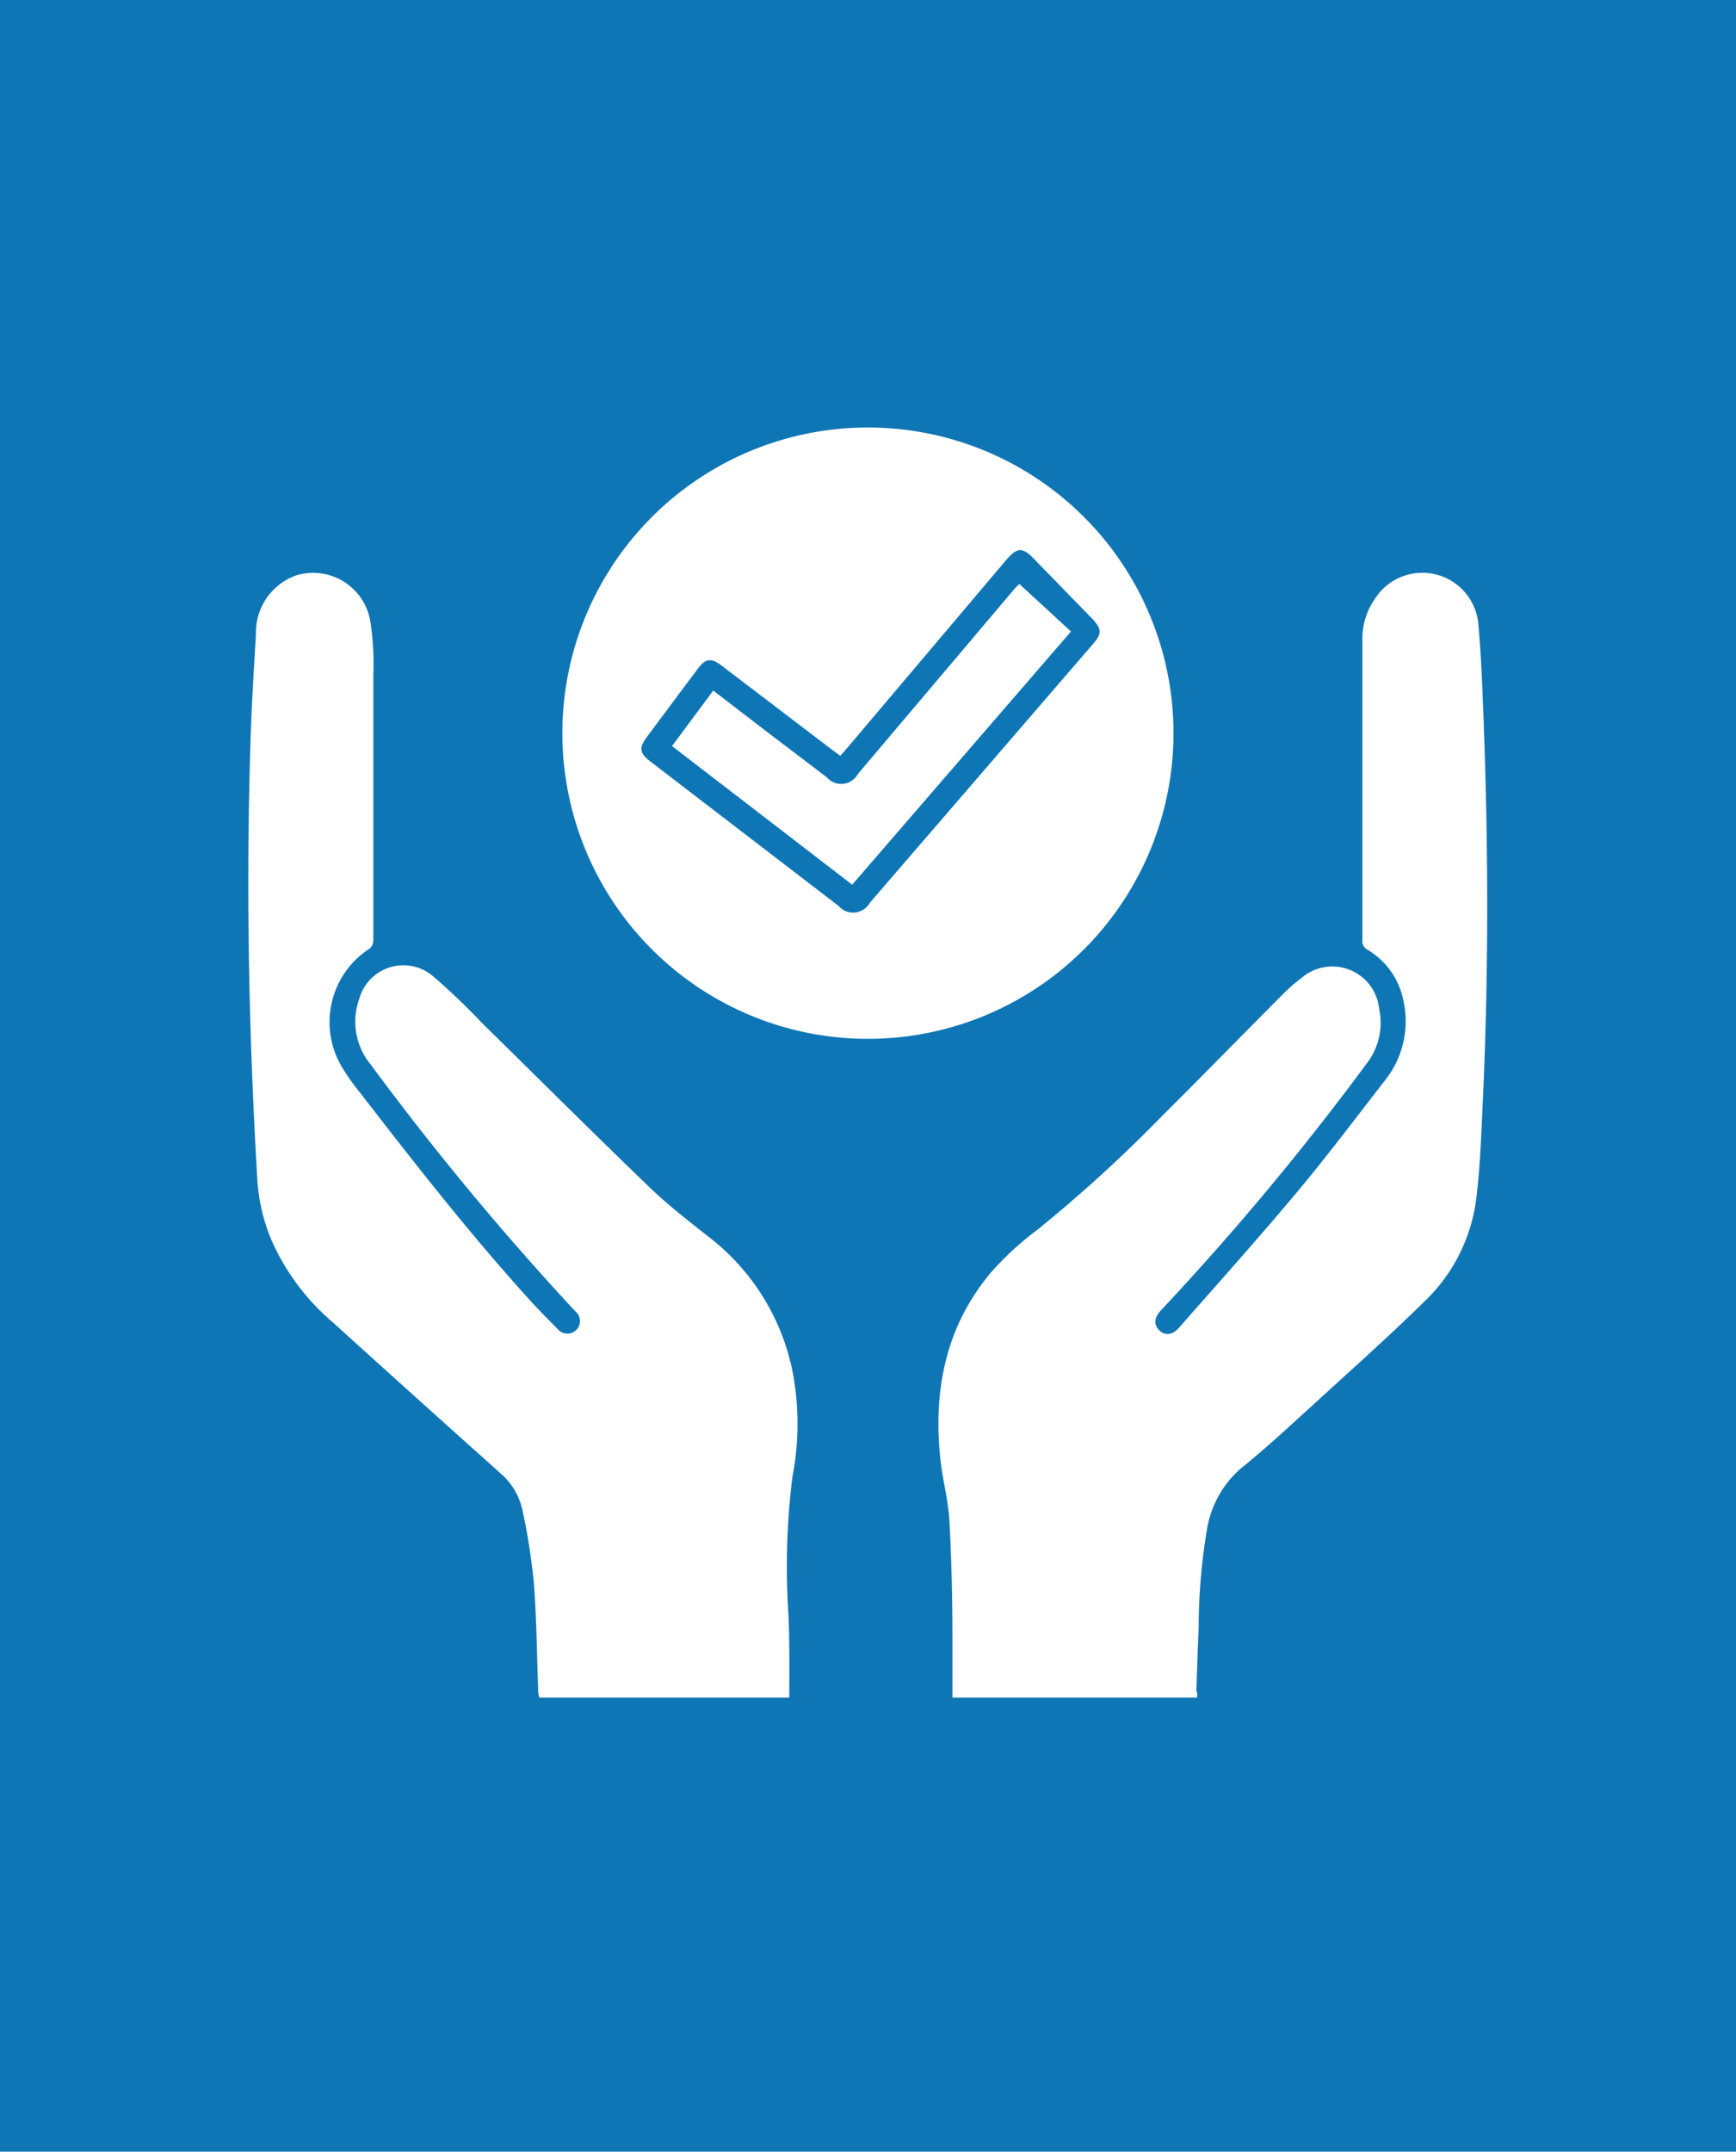
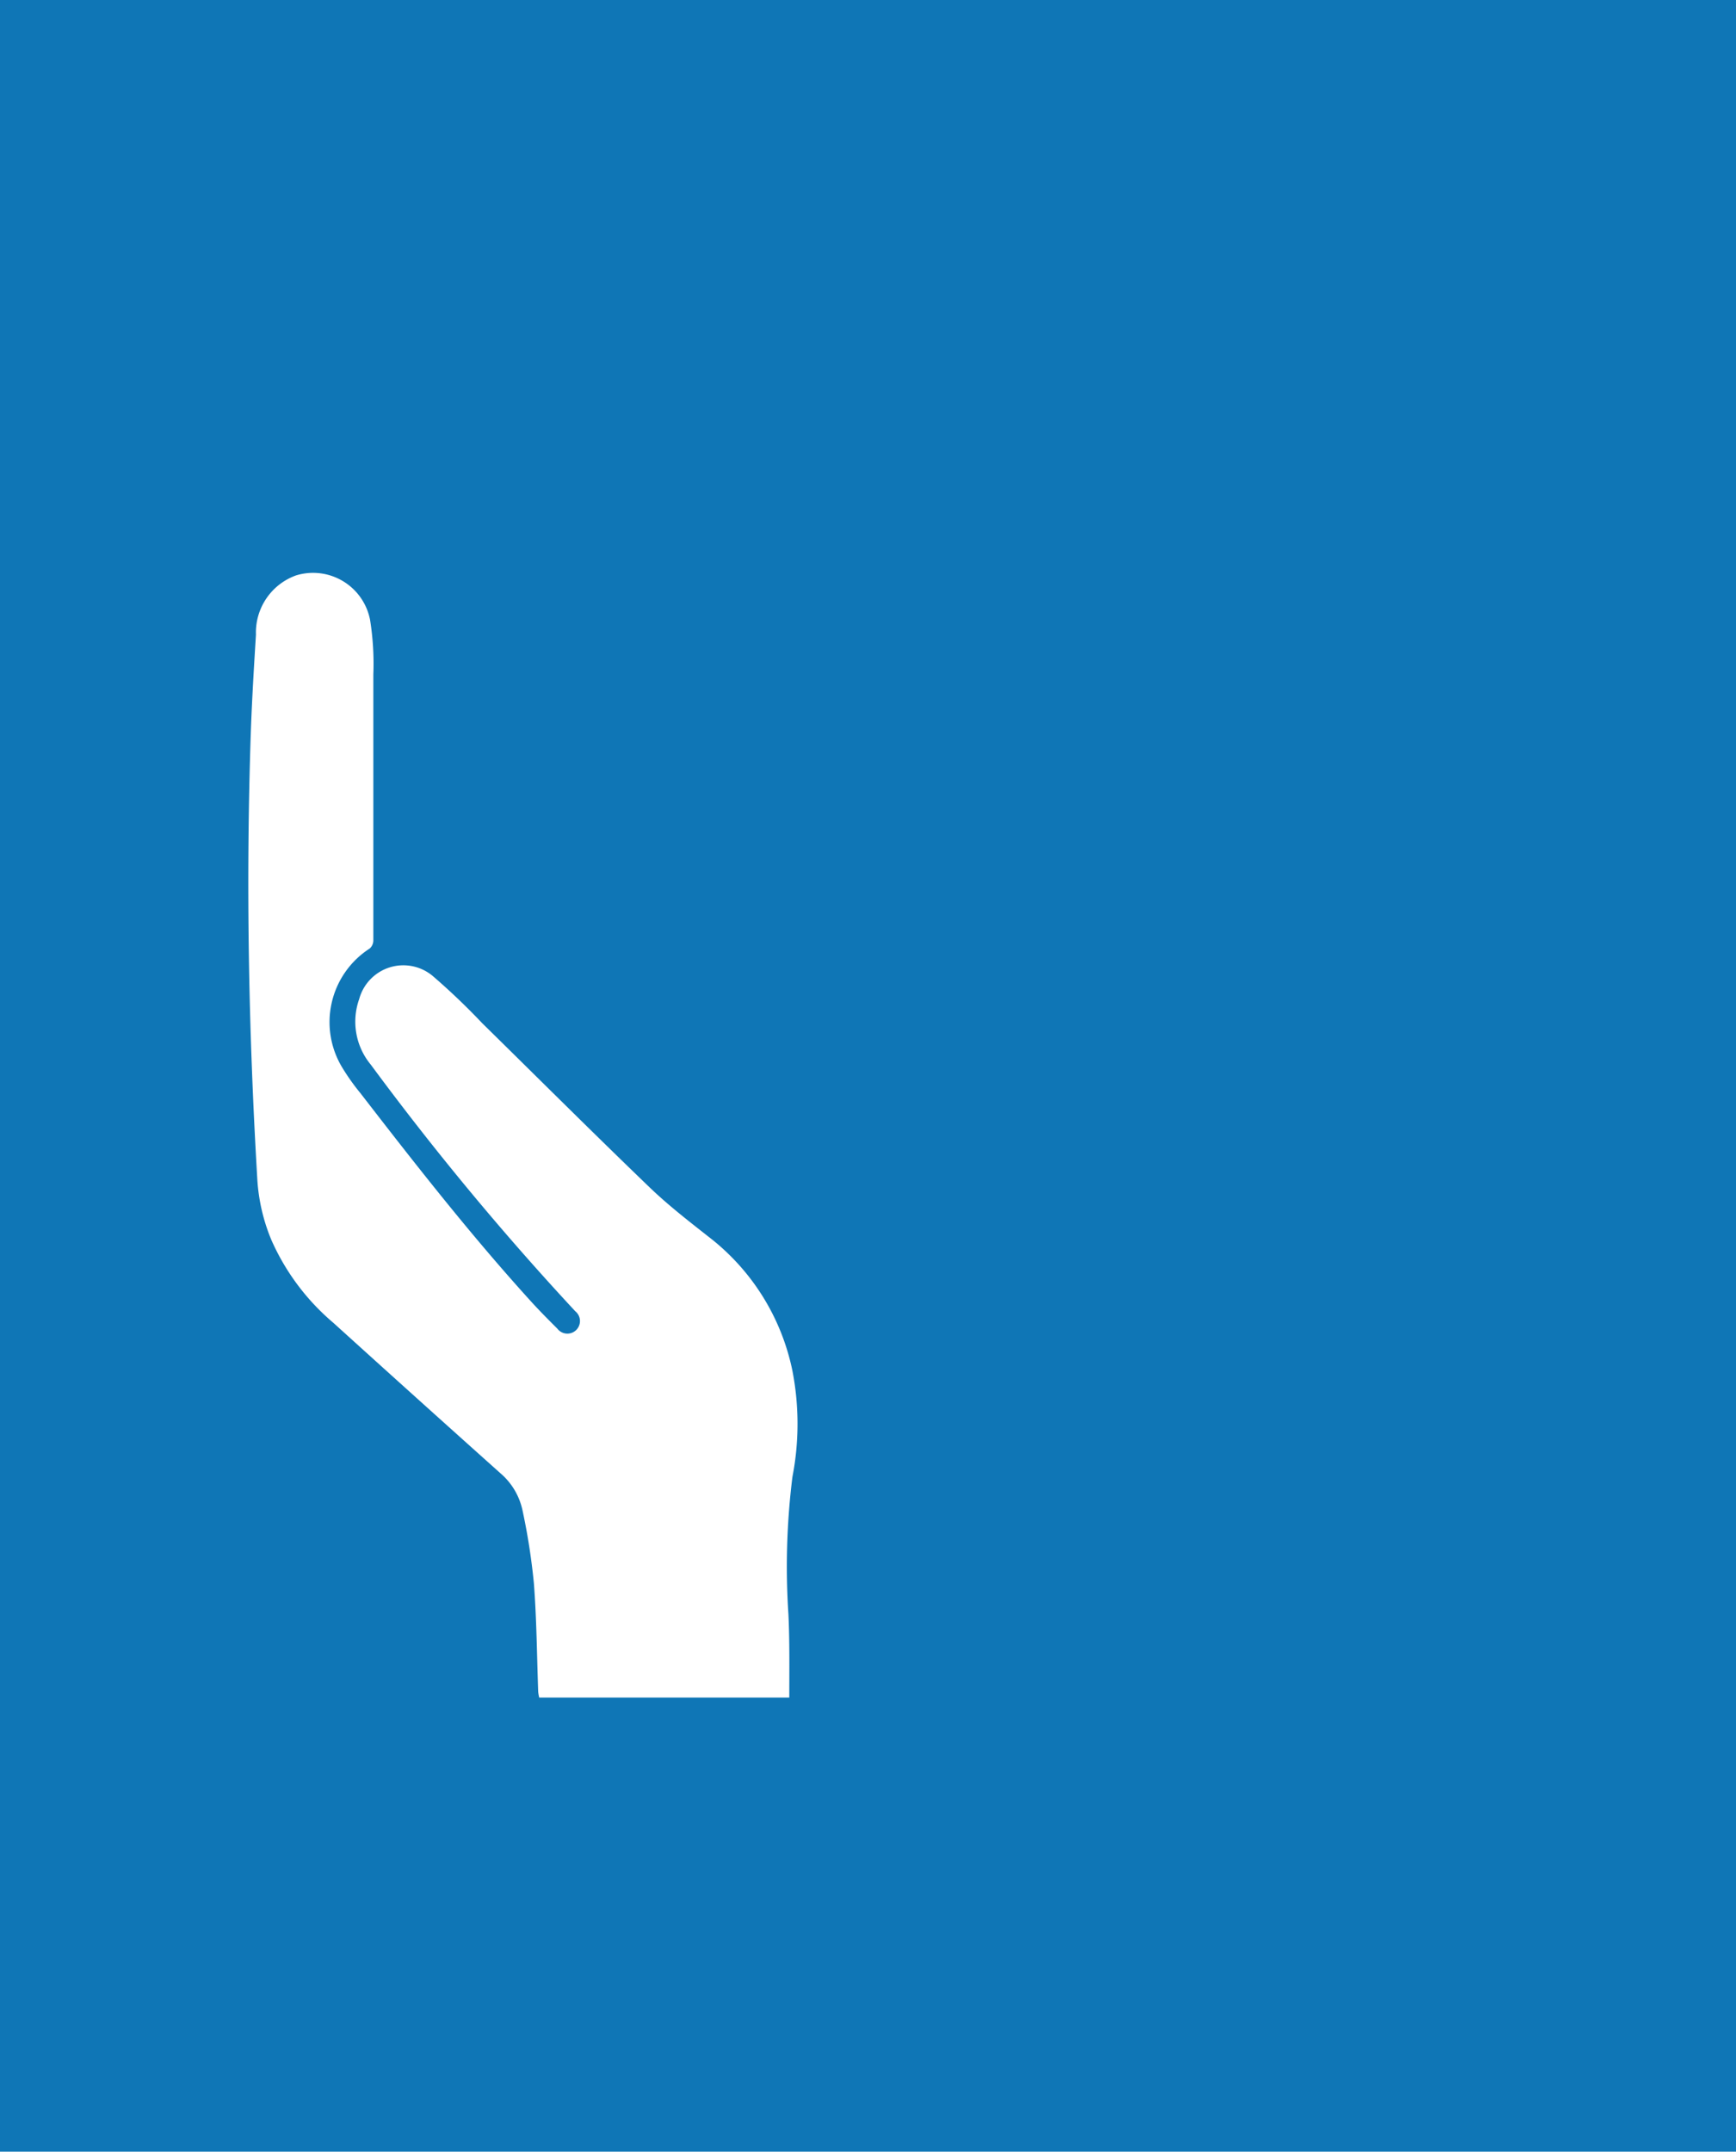
<svg xmlns="http://www.w3.org/2000/svg" id="Layer_1" data-name="Layer 1" viewBox="0 0 121.41 150.43">
  <defs>
    <style>.cls-1{fill:#0f76b6;}.cls-2{fill:#fff;}</style>
  </defs>
  <rect class="cls-1" width="121.41" height="150.43" />
  <path class="cls-2" d="M55.2,118.68H37.71a3.06,3.06,0,0,1-.07-.4c-.09-2.53-.11-5.06-.3-7.57a44.81,44.81,0,0,0-.8-5.13A4.7,4.7,0,0,0,35,103q-5.87-5.25-11.7-10.53a16.1,16.1,0,0,1-4.32-5.78A13,13,0,0,1,18,82.52c-.62-10.43-.81-20.86-.46-31.29.08-2.29.22-4.58.36-6.86a4.24,4.24,0,0,1,2.8-4.14,4.06,4.06,0,0,1,5.18,3.1,19.38,19.38,0,0,1,.23,3.82q0,9.29,0,18.58a.77.77,0,0,1-.25.58A6.12,6.12,0,0,0,24,74.74a15.31,15.31,0,0,0,1.21,1.69c3.81,4.93,7.65,9.84,11.84,14.46.62.69,1.28,1.35,1.93,2a.88.88,0,1,0,1.25-1.22A198.4,198.4,0,0,1,25.93,74.43a4.71,4.71,0,0,1-.81-4.58,3.2,3.2,0,0,1,5.14-1.62,46.85,46.85,0,0,1,3.46,3.3c3.9,3.83,7.77,7.69,11.71,11.48,1.29,1.24,2.71,2.34,4.12,3.45a15.83,15.83,0,0,1,5.87,9.38,19.44,19.44,0,0,1,0,7.41,50.73,50.73,0,0,0-.28,9.62C55.23,114.78,55.2,116.7,55.2,118.68Z" />
-   <path class="cls-2" d="M83.72,118.68H66.61c0-1.34,0-2.67,0-4,0-2.78-.06-5.57-.21-8.34-.08-1.47-.49-2.92-.64-4.39-.5-4.84.4-9.32,3.65-13.11A21.38,21.38,0,0,1,72.52,86a99.47,99.47,0,0,0,8.77-8c2.81-2.79,5.58-5.63,8.38-8.44a12.2,12.2,0,0,1,1.38-1.21,3.29,3.29,0,0,1,5.4,2.17,4.65,4.65,0,0,1-.85,3.81A192.3,192.3,0,0,1,81.21,91.59c-.48.5-.54,1-.15,1.4s.92.37,1.39-.16c2.77-3.15,5.58-6.28,8.27-9.5,2.1-2.51,4.07-5.13,6.08-7.72a6.64,6.64,0,0,0,1.32-5.79,5.32,5.32,0,0,0-2.46-3.41.7.7,0,0,1-.38-.7q0-10.51,0-21a4.87,4.87,0,0,1,.9-2.88,3.93,3.93,0,0,1,7.21,1.82c.17,1.83.25,3.66.32,5.49.38,9.23.42,18.47,0,27.7-.11,2.32-.18,4.66-.47,7a12,12,0,0,1-3.63,7.16c-2.55,2.5-5.22,4.87-7.85,7.28-1.64,1.49-3.26,3-5,4.4a7.19,7.19,0,0,0-2.36,4.31,42.25,42.25,0,0,0-.57,6.83c-.07,1.48-.11,3-.16,4.43C83.76,118.35,83.74,118.5,83.72,118.68Z" />
-   <path class="cls-2" d="M82.07,51.29A21.37,21.37,0,1,1,61,29.89,21.37,21.37,0,0,1,82.07,51.29Zm-23.3,1.55-.6-.44-7.72-5.88c-.72-.54-1.1-.49-1.64.22-1.2,1.61-2.41,3.22-3.61,4.84-.52.71-.46,1.08.25,1.63L58.64,63.33a1.34,1.34,0,0,0,2.19-.21L76.46,45c.6-.69.59-1,0-1.67l-4.13-4.24c-.8-.84-1.17-.83-1.91,0L59.32,52.21Z" />
-   <path class="cls-2" d="M71.29,40.83l3.61,3.32L59.6,61.85,47,52.16l2.88-3.88L54,51.44q1.91,1.45,3.82,2.9A1.33,1.33,0,0,0,60,54.11l11-13Z" />
</svg>